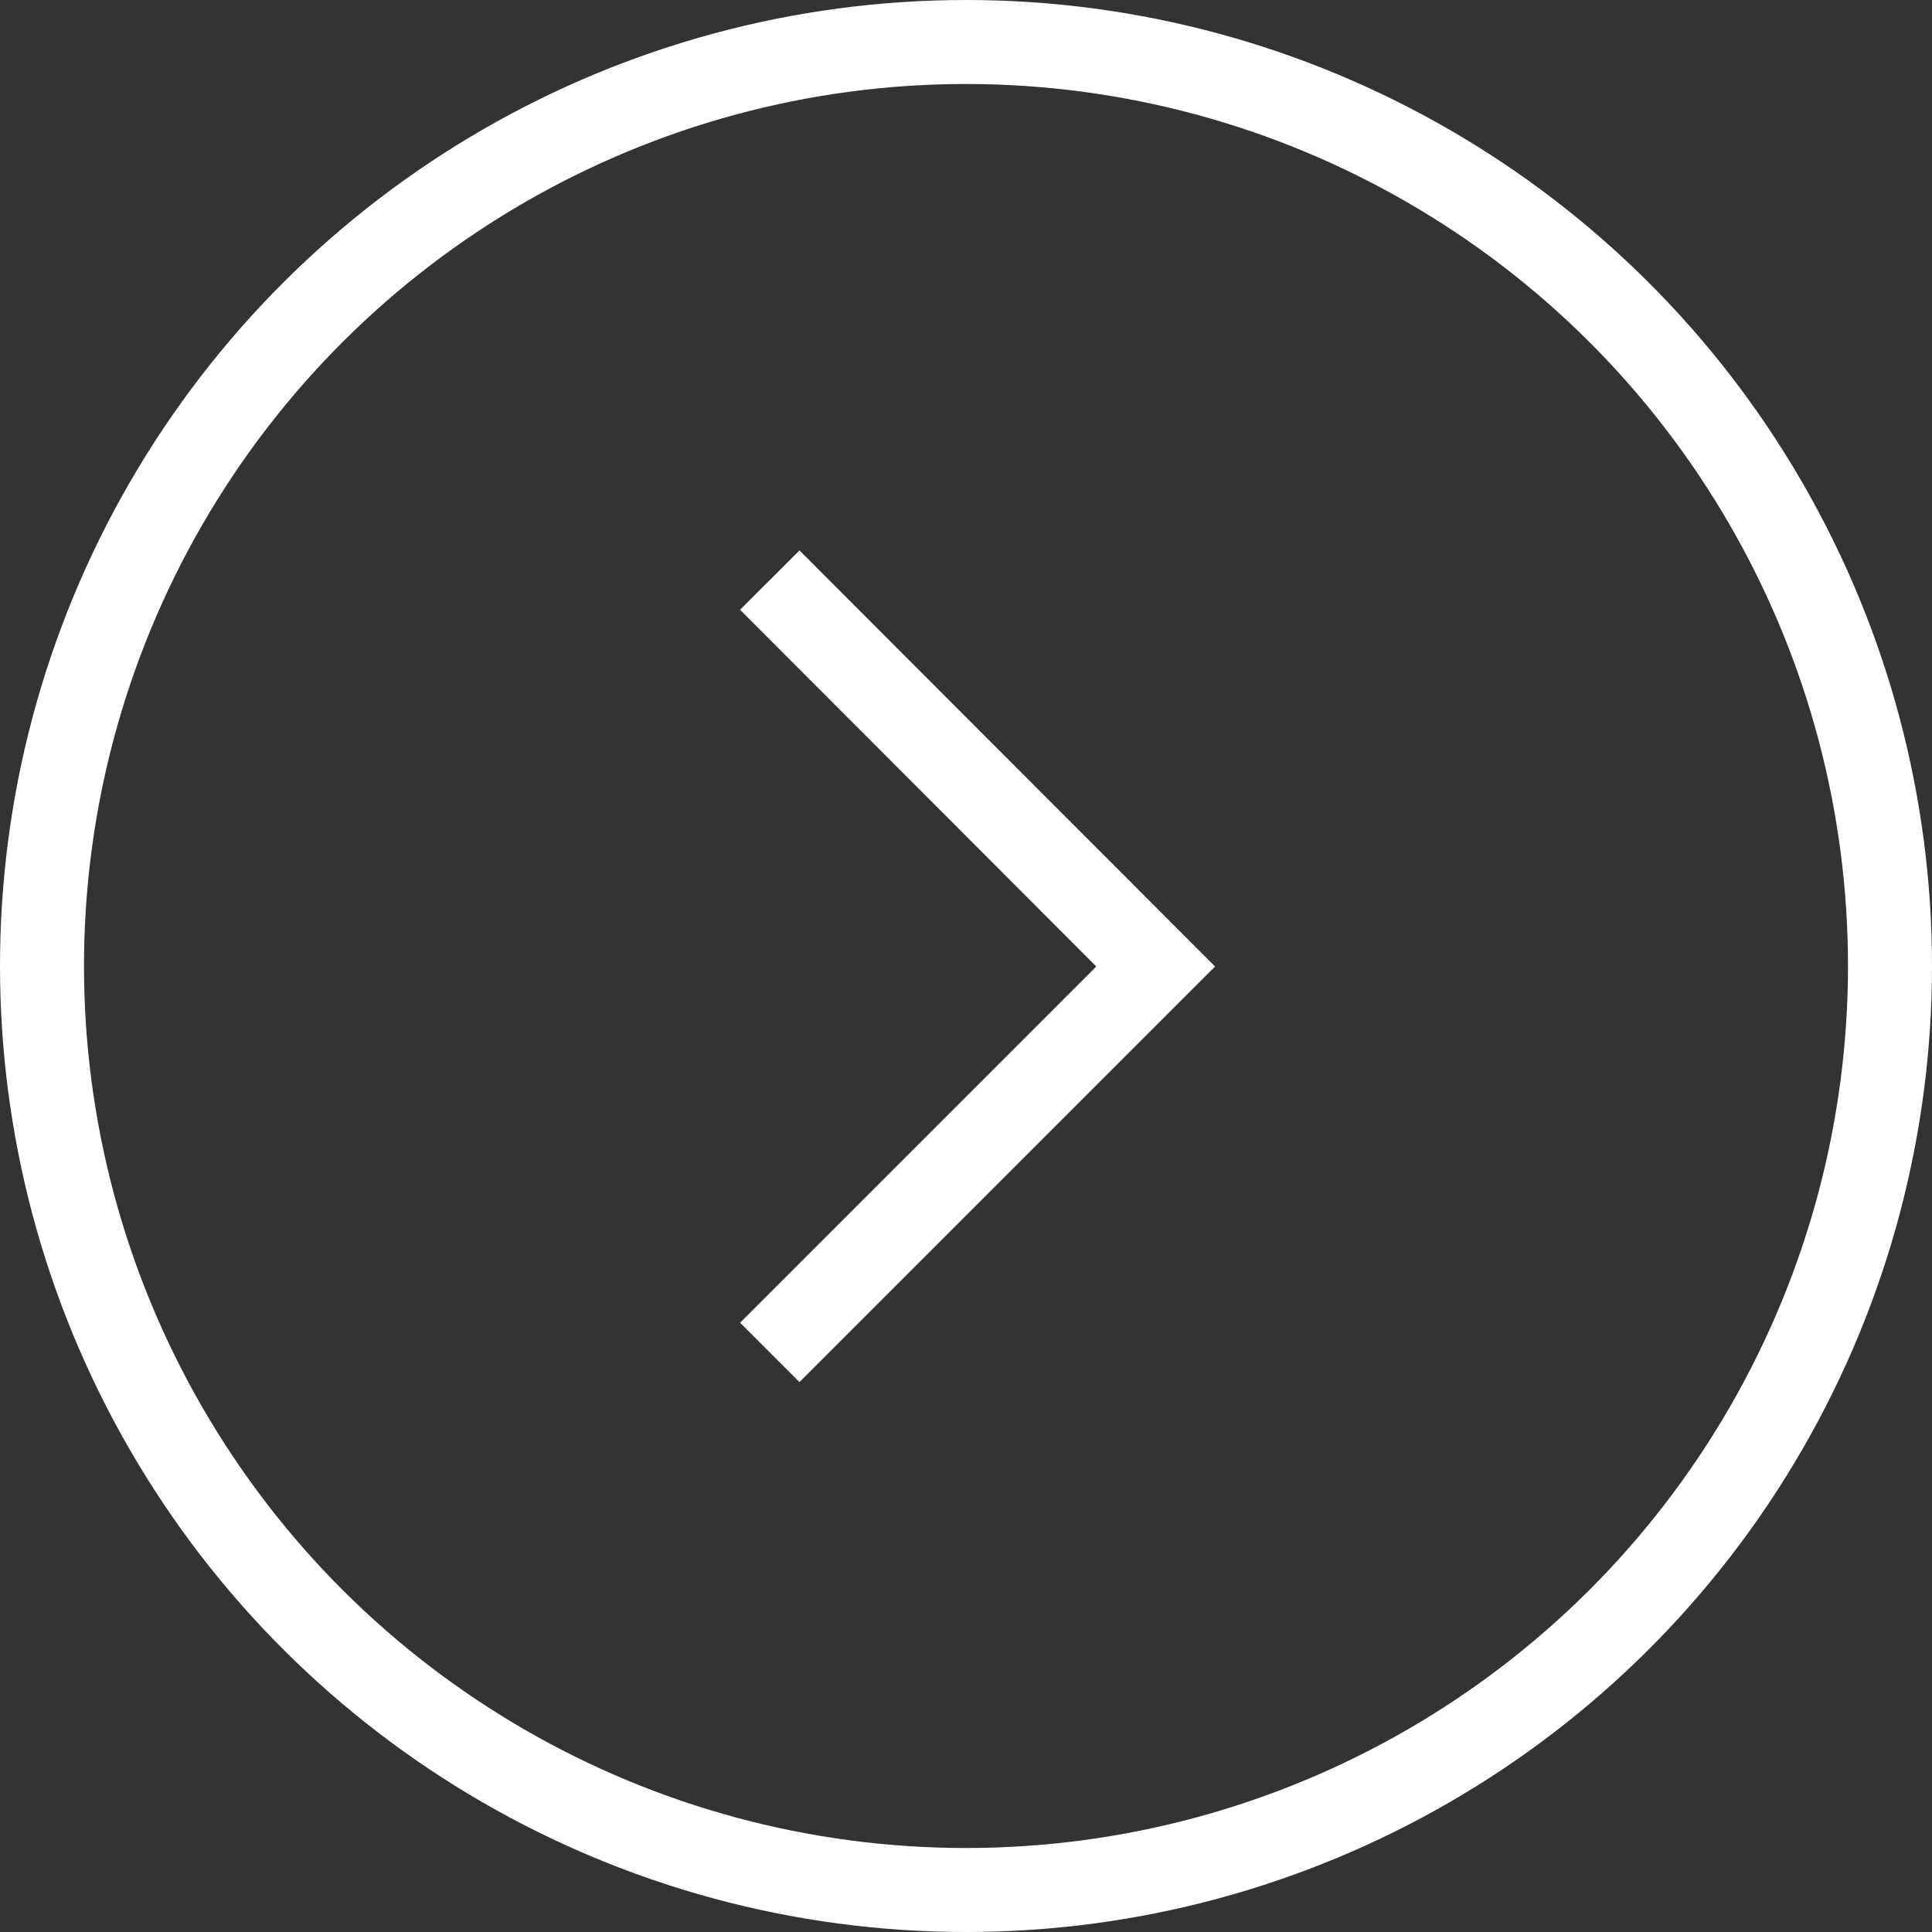
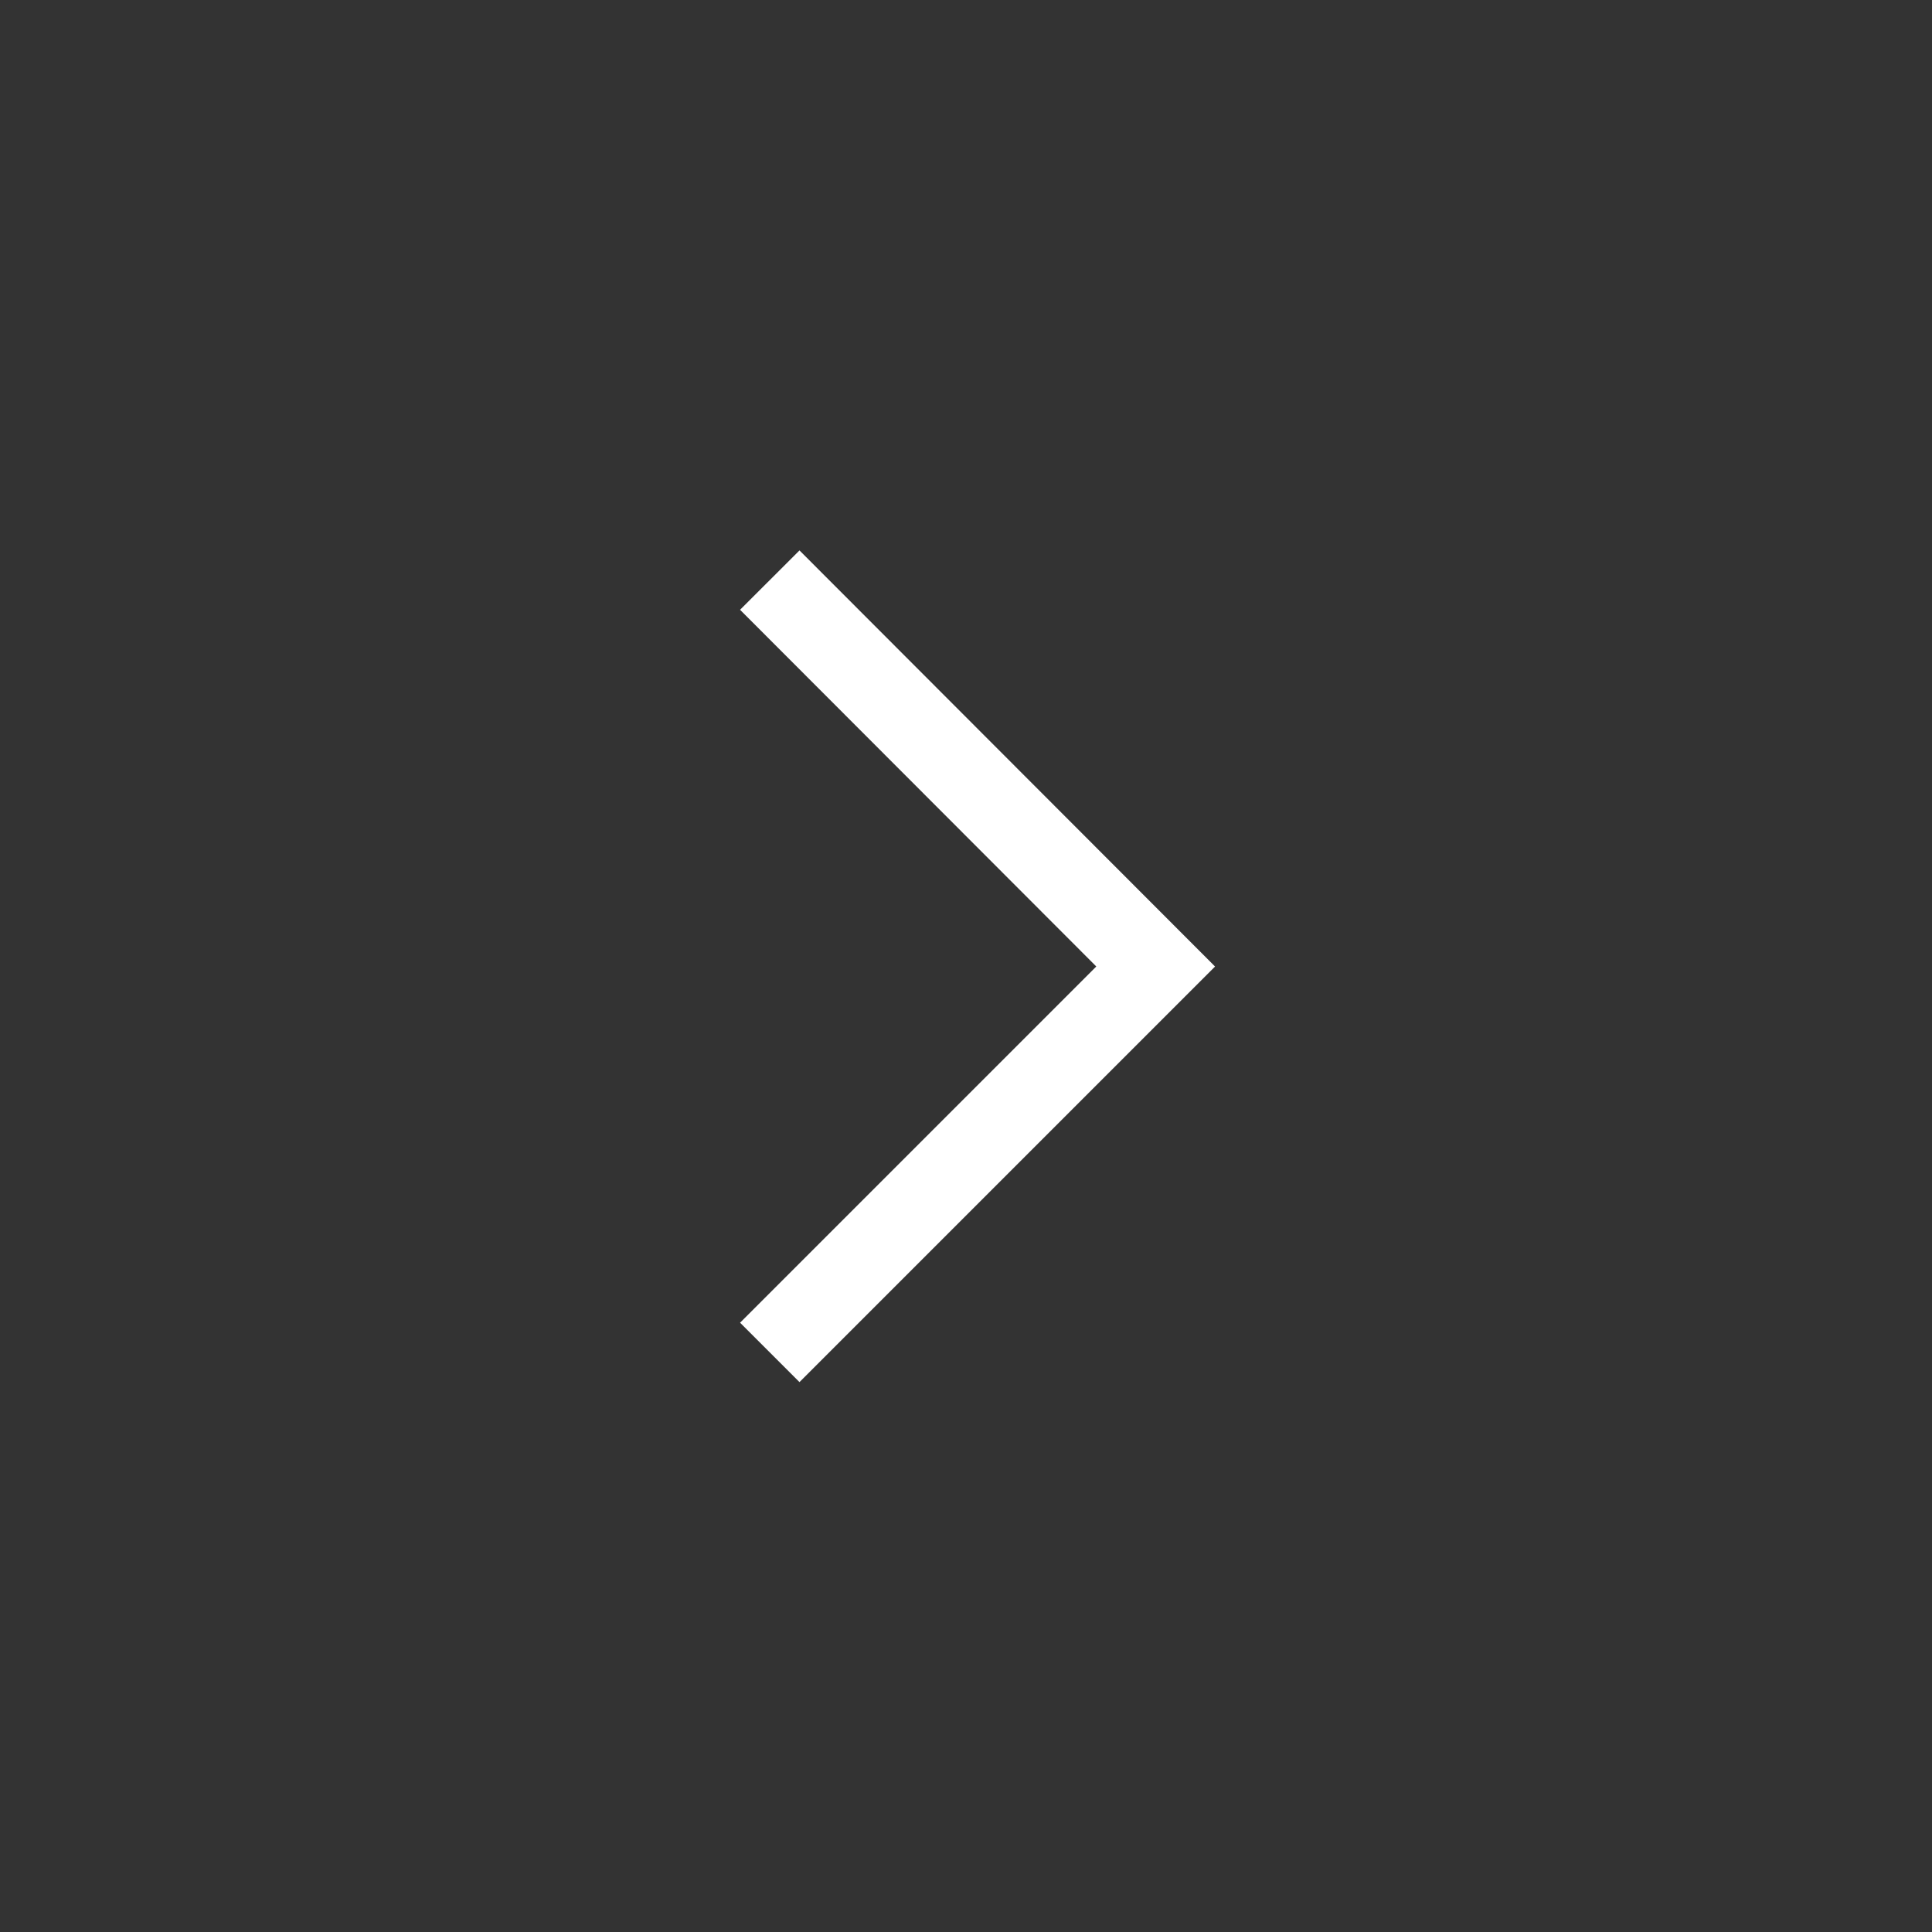
<svg xmlns="http://www.w3.org/2000/svg" width="23" height="23" viewBox="0 0 23 23">
  <rect x="0" y="0" width="23" height="23" fill="#333333" stroke="none" />
  <g id="Component_1_1399" data-name="Component 1 – 1399" transform="translate(0 23) rotate(-90)">
    <g id="Ellipse_2" data-name="Ellipse 2" fill="none" stroke="#fff" stroke-width="1">
-       <circle cx="11.5" cy="11.5" r="11.5" stroke="none" />
-       <circle cx="11.5" cy="11.5" r="11" fill="none" />
-     </g>
+       </g>
    <g id="Group_33" data-name="Group 33" transform="translate(14.523 7.436) rotate(90)">
      <path id="Path_32" data-name="Path 32" d="M-22448.473-17387.7l4.594,4.6-4.594,4.594" transform="translate(22450.201 17386.129)" fill="none" stroke="#fff" stroke-width="1" />
    </g>
  </g>
</svg>